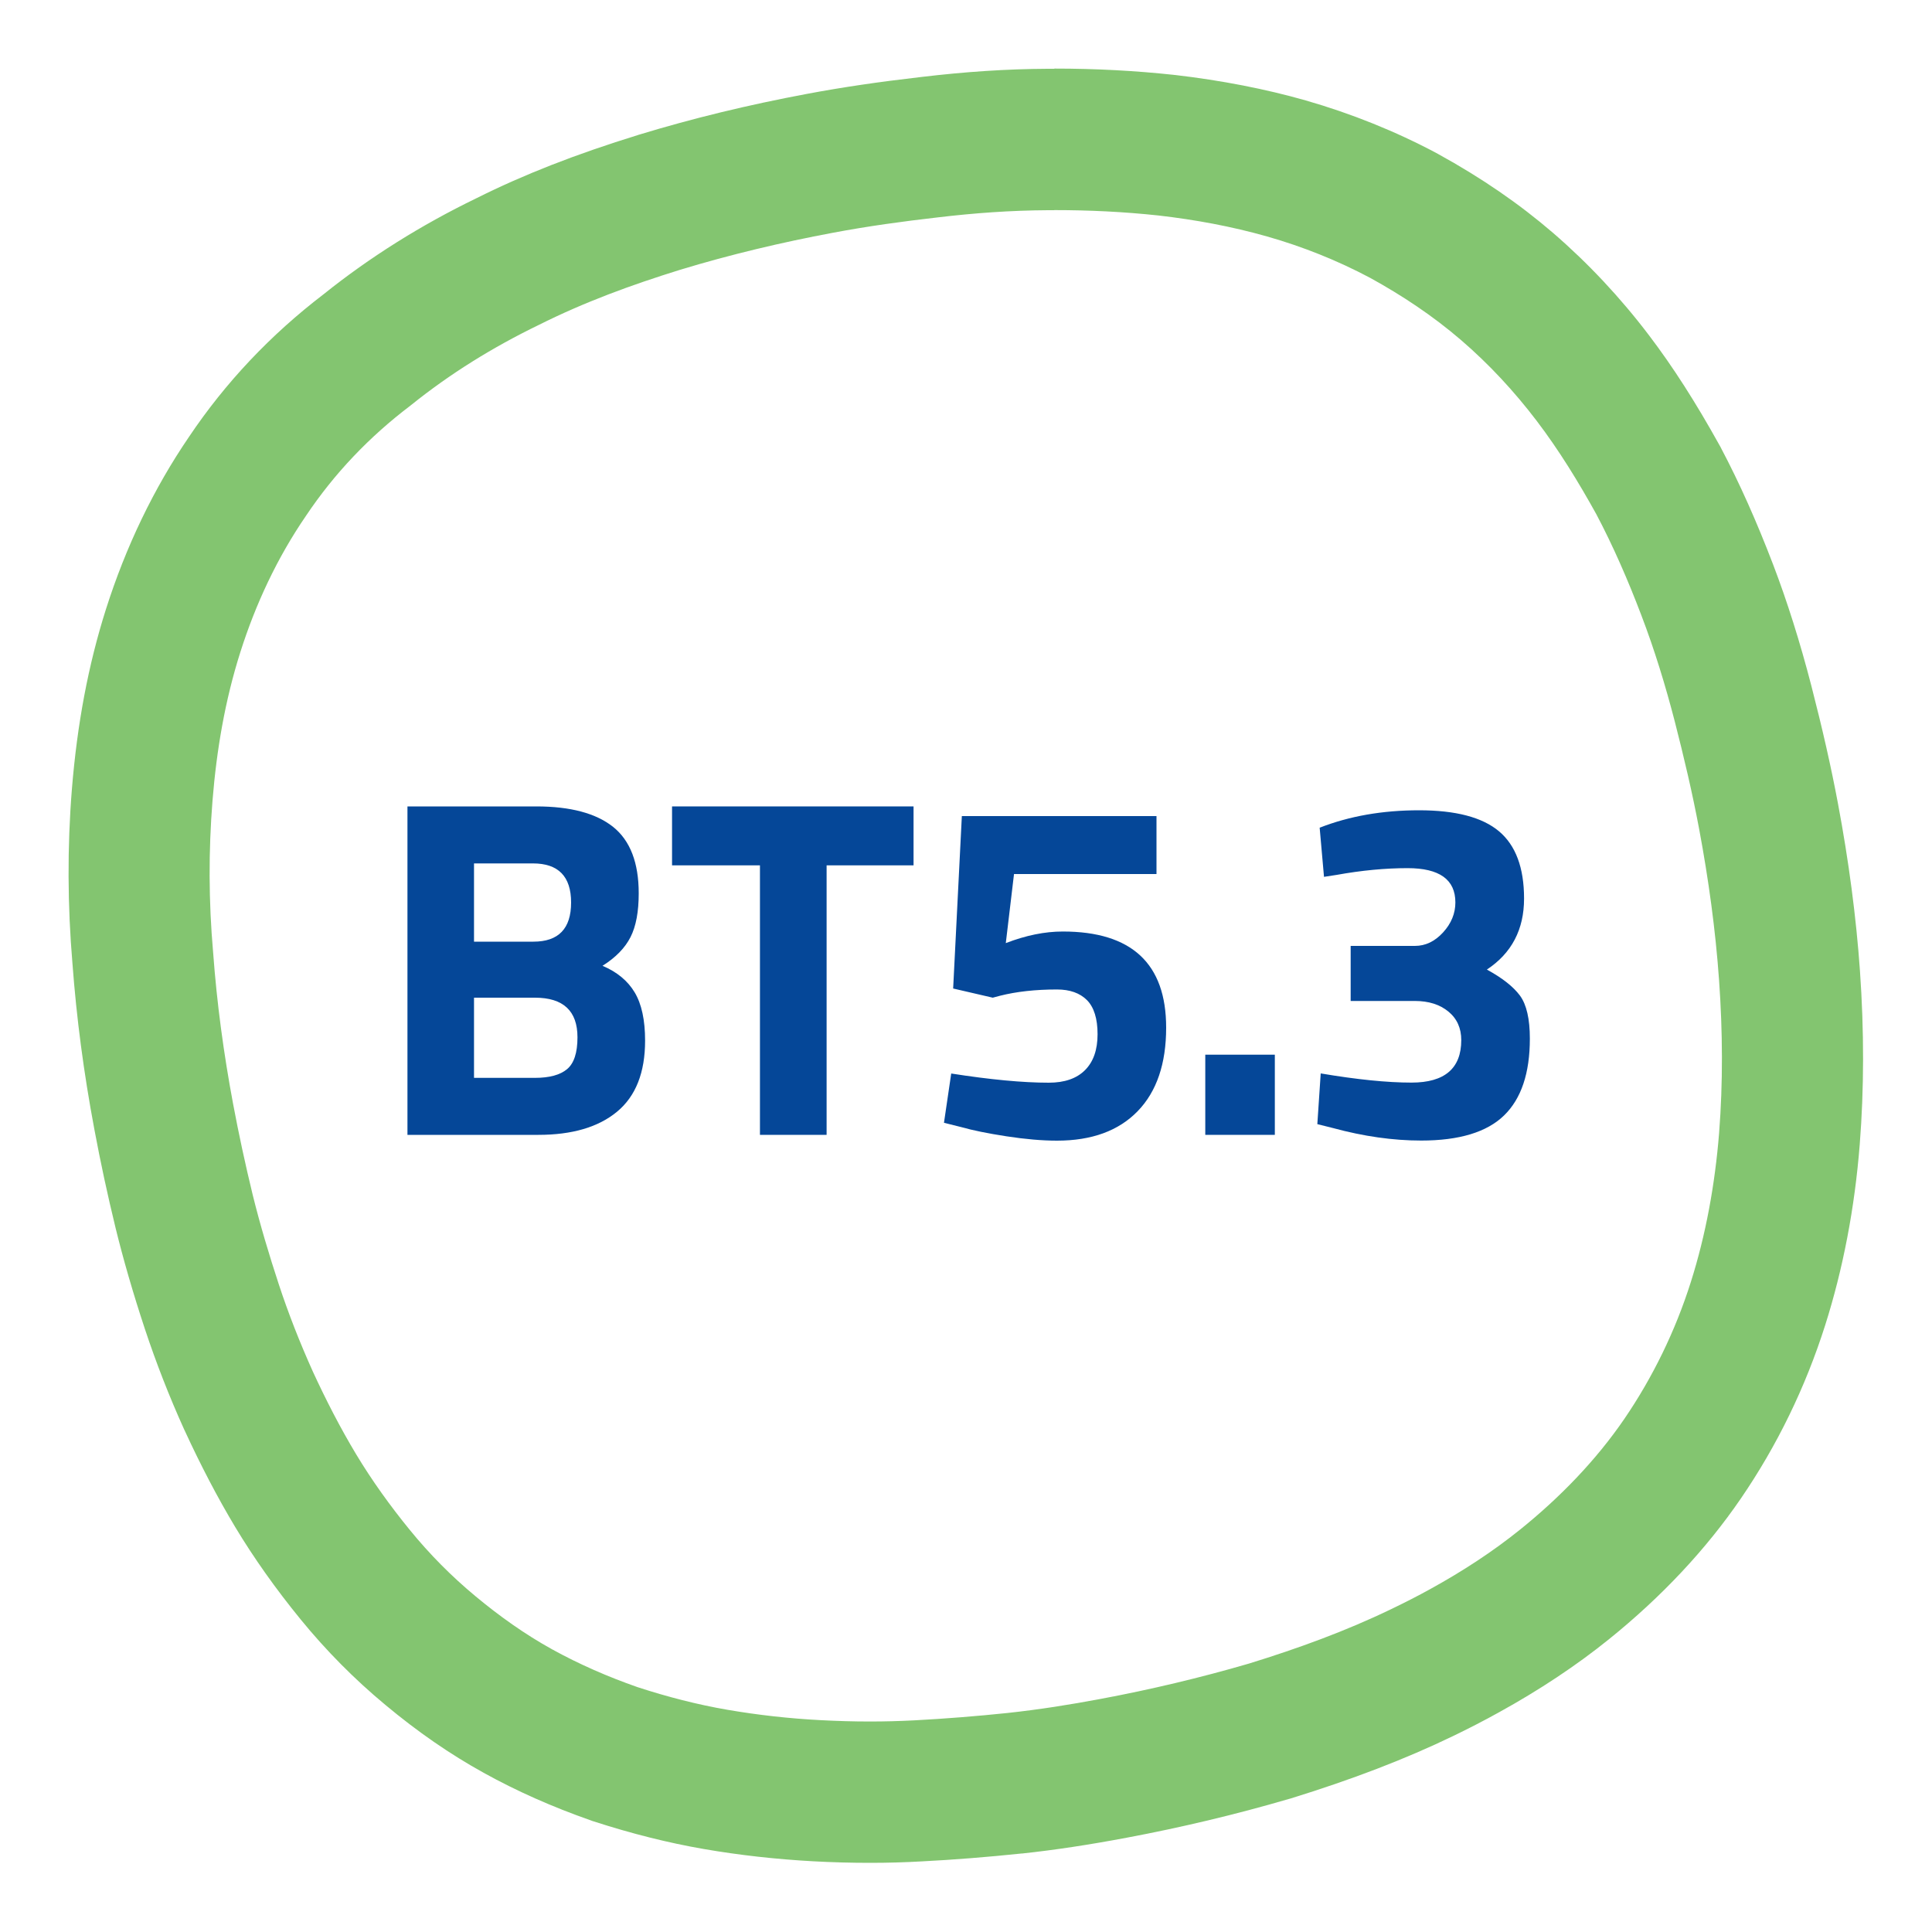
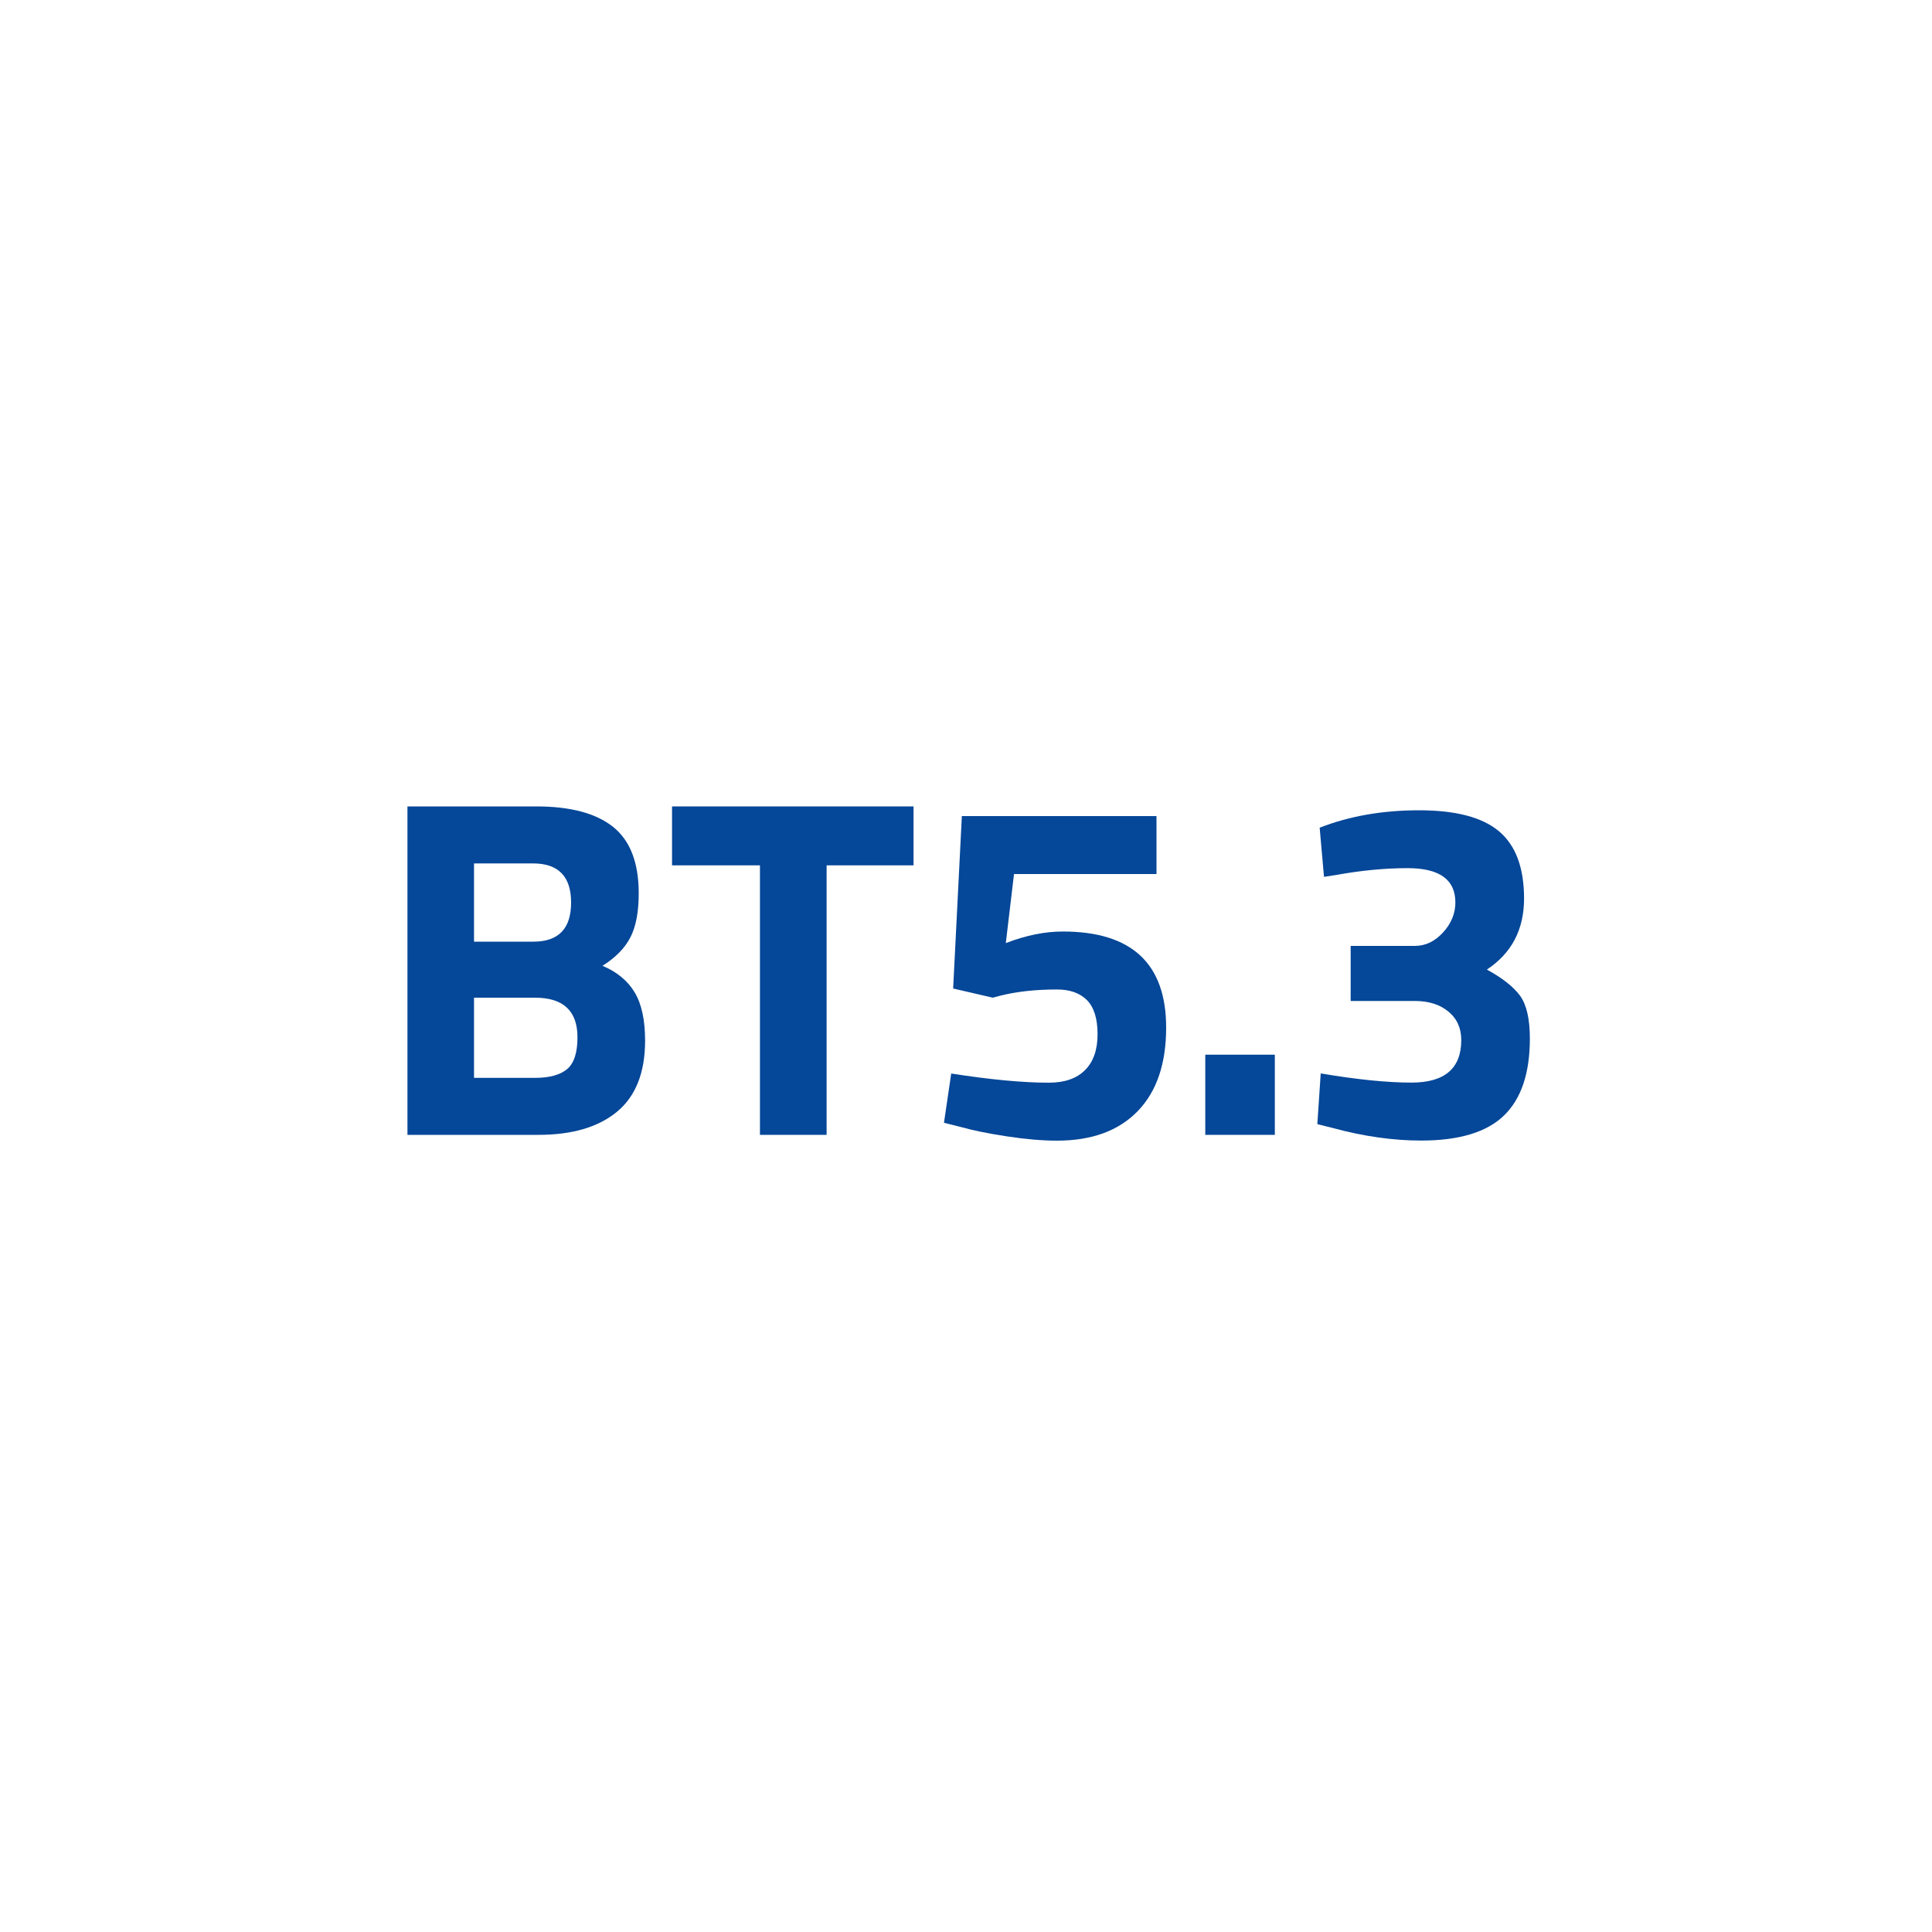
<svg xmlns="http://www.w3.org/2000/svg" id="Design_Ikony" viewBox="0 0 200 200">
  <defs>
    <style>.cls-1{isolation:isolate;opacity:.7;}.cls-2{fill:#4ead33;}.cls-2,.cls-3{stroke-width:0px;}.cls-3{fill:#054798;}</style>
  </defs>
  <g class="cls-1">
-     <path class="cls-2" d="M109.15,21.75c3.61,0,7.18.17,10.8.56,3.74.43,7.53,1.12,11.22,2.17s7.27,2.48,10.66,4.28c3.31,1.82,6.49,3.93,9.4,6.43s5.53,5.33,7.85,8.38c2.32,3.05,4.33,6.34,6.17,9.66,1.76,3.33,3.3,6.88,4.66,10.46,1.37,3.58,2.5,7.29,3.45,10.95.96,3.74,1.83,7.42,2.54,11.21.96,5.14,1.69,10.41,2.06,15.66.37,5.25.41,10.56,0,15.79-.42,5.22-1.35,10.46-2.94,15.46-1.59,5.01-3.92,9.8-6.86,14.11-2.94,4.3-6.67,8.14-10.76,11.44-2.89,2.33-6.01,4.35-9.25,6.14-1.35.75-2.73,1.45-4.12,2.12-4.72,2.28-9.7,4.09-14.73,5.64-5.04,1.47-10.22,2.7-15.36,3.66-3.2.6-6.33,1.1-9.67,1.46-3.16.33-6.43.59-9.63.76-1.55.08-3.08.12-4.6.12-1.69,0-3.37-.05-5.09-.14-3.26-.17-6.47-.53-9.62-1.07s-6.27-1.35-9.34-2.35c-3.08-1.08-6.02-2.36-8.85-3.92-2.82-1.56-5.44-3.43-7.92-5.49-2.48-2.06-4.74-4.34-6.78-6.84-2.04-2.5-3.92-5.11-5.57-7.85s-3.16-5.69-4.49-8.58c-1.34-2.98-2.52-5.98-3.52-9.02s-1.94-6.18-2.7-9.26c-.77-3.17-1.44-6.27-2.04-9.47-.96-5.14-1.67-10.33-2.06-15.66-.46-5.23-.48-10.46-.06-15.69.42-5.22,1.29-10.36,2.88-15.36,1.59-5.01,3.83-9.79,6.78-14.09,2.93-4.39,6.57-8.21,10.85-11.45,4.09-3.3,8.55-6.05,13.26-8.33,4.7-2.36,9.6-4.15,14.63-5.71,5.2-1.58,10.46-2.83,15.85-3.84,3.62-.68,7.19-1.17,10.78-1.58,3.84-.46,7.62-.73,11.46-.75.22,0,.43,0,.64,0M109.15,7.12h-.72c-4.18.02-8.46.3-13.07.85-4.42.51-8.16,1.06-11.78,1.74-6.2,1.16-11.9,2.55-17.42,4.23h-.03s-.03.02-.03.02c-6.54,2.02-11.88,4.11-16.78,6.56-5.74,2.78-11.06,6.12-15.81,9.93-5.51,4.21-10.2,9.18-13.95,14.78-3.64,5.33-6.53,11.34-8.6,17.86-1.82,5.74-2.97,11.84-3.52,18.63-.48,5.97-.45,12.03.06,18.02.42,5.64,1.16,11.27,2.27,17.18.64,3.43,1.36,6.77,2.2,10.22.79,3.22,1.8,6.72,3.02,10.41,1.16,3.5,2.53,7.02,4.08,10.44l.02.04.02.04c1.66,3.61,3.42,6.98,5.24,10.01,1.91,3.18,4.19,6.4,6.78,9.57,2.62,3.21,5.56,6.18,8.75,8.83,3.38,2.82,6.72,5.12,10.19,7.04,3.45,1.91,7.08,3.52,11.1,4.93l.16.06.16.05c3.89,1.26,7.72,2.22,11.37,2.85,3.7.64,7.51,1.06,11.32,1.27,2.04.11,3.96.16,5.87.16s3.57-.05,5.37-.15c3.34-.17,6.83-.45,10.37-.82h.03s.03,0,.03,0c3.41-.37,6.84-.89,10.78-1.63,5.64-1.06,11.28-2.4,16.75-4l.11-.03.11-.03c6.41-1.98,11.9-4.09,16.77-6.44,1.66-.8,3.29-1.64,4.82-2.49,4.17-2.3,8-4.84,11.36-7.55,5.46-4.4,10.05-9.3,13.66-14.57,3.76-5.49,6.69-11.52,8.73-17.94,1.85-5.83,3.06-12.13,3.58-18.73.45-5.7.46-11.75.02-17.99-.39-5.53-1.16-11.36-2.28-17.32-.7-3.72-1.57-7.58-2.75-12.16-1.17-4.52-2.5-8.73-3.95-12.53-1.73-4.52-3.49-8.46-5.39-12.06l-.07-.14-.08-.14c-2.5-4.5-4.82-8.12-7.3-11.39-2.98-3.93-6.33-7.5-9.96-10.63-3.5-3.01-7.38-5.68-11.89-8.16l-.09-.05-.09-.05c-4.23-2.25-8.78-4.08-13.51-5.44-4.17-1.19-8.74-2.08-13.56-2.64h-.05s-.05-.01-.05-.01c-4-.43-8.05-.65-12.38-.65h0Z" />
-   </g>
+     </g>
  <path class="cls-3" d="M42.17,83.48h13.35c3.53,0,6.18.71,7.95,2.12,1.77,1.42,2.65,3.71,2.65,6.88,0,1.9-.28,3.41-.85,4.53-.57,1.12-1.53,2.11-2.9,2.97,1.5.63,2.61,1.55,3.33,2.75s1.08,2.87,1.08,5c0,3.3-.97,5.75-2.9,7.35-1.93,1.6-4.65,2.4-8.15,2.4h-13.55v-34ZM55.17,89.38h-6.1v8.1h6.15c2.6,0,3.9-1.35,3.9-4.05s-1.32-4.05-3.95-4.05ZM55.37,103.28h-6.3v8.3h6.3c1.5,0,2.61-.3,3.33-.9.72-.6,1.08-1.7,1.08-3.3,0-2.73-1.47-4.1-4.4-4.1Z" />
  <path class="cls-3" d="M69.57,89.58v-6.1h25v6.1h-9v27.9h-6.9v-27.9h-9.1Z" />
  <path class="cls-3" d="M119.72,84.48v6h-14.75l-.85,7.15c2.07-.8,4.03-1.2,5.9-1.2,7.13,0,10.7,3.32,10.7,9.95,0,3.73-.98,6.62-2.95,8.65-1.97,2.03-4.75,3.05-8.35,3.05-1.53,0-3.28-.15-5.23-.45-1.95-.3-3.51-.62-4.67-.95l-1.8-.45.75-5.1c4.03.63,7.4.95,10.1.95,1.63,0,2.88-.43,3.75-1.3s1.3-2.11,1.3-3.72-.37-2.79-1.1-3.53c-.73-.73-1.77-1.1-3.1-1.1-2.23,0-4.2.22-5.9.65l-.75.2-4.1-.95.9-17.85h20.15Z" />
  <path class="cls-3" d="M124.77,117.48v-8.3h7.2v8.3h-7.2Z" />
  <path class="cls-3" d="M136.62,85.68c3.07-1.2,6.49-1.8,10.28-1.8s6.54.72,8.27,2.17,2.6,3.77,2.6,6.97-1.28,5.65-3.85,7.35c1.6.87,2.74,1.77,3.43,2.7.68.93,1.02,2.42,1.02,4.45,0,3.57-.89,6.22-2.67,7.95-1.78,1.73-4.64,2.6-8.58,2.6-2.9,0-5.95-.43-9.15-1.3l-1.6-.4.35-5.25c3.73.63,6.87.95,9.4.95,3.43,0,5.15-1.47,5.15-4.4,0-1.23-.44-2.22-1.33-2.95-.88-.73-2.04-1.1-3.47-1.1h-6.65v-5.7h6.65c1.1,0,2.07-.47,2.92-1.4.85-.93,1.27-1.97,1.27-3.1,0-2.37-1.65-3.55-4.95-3.55-2.3,0-4.75.23-7.35.7l-1.3.2-.45-5.1Z" />
</svg>